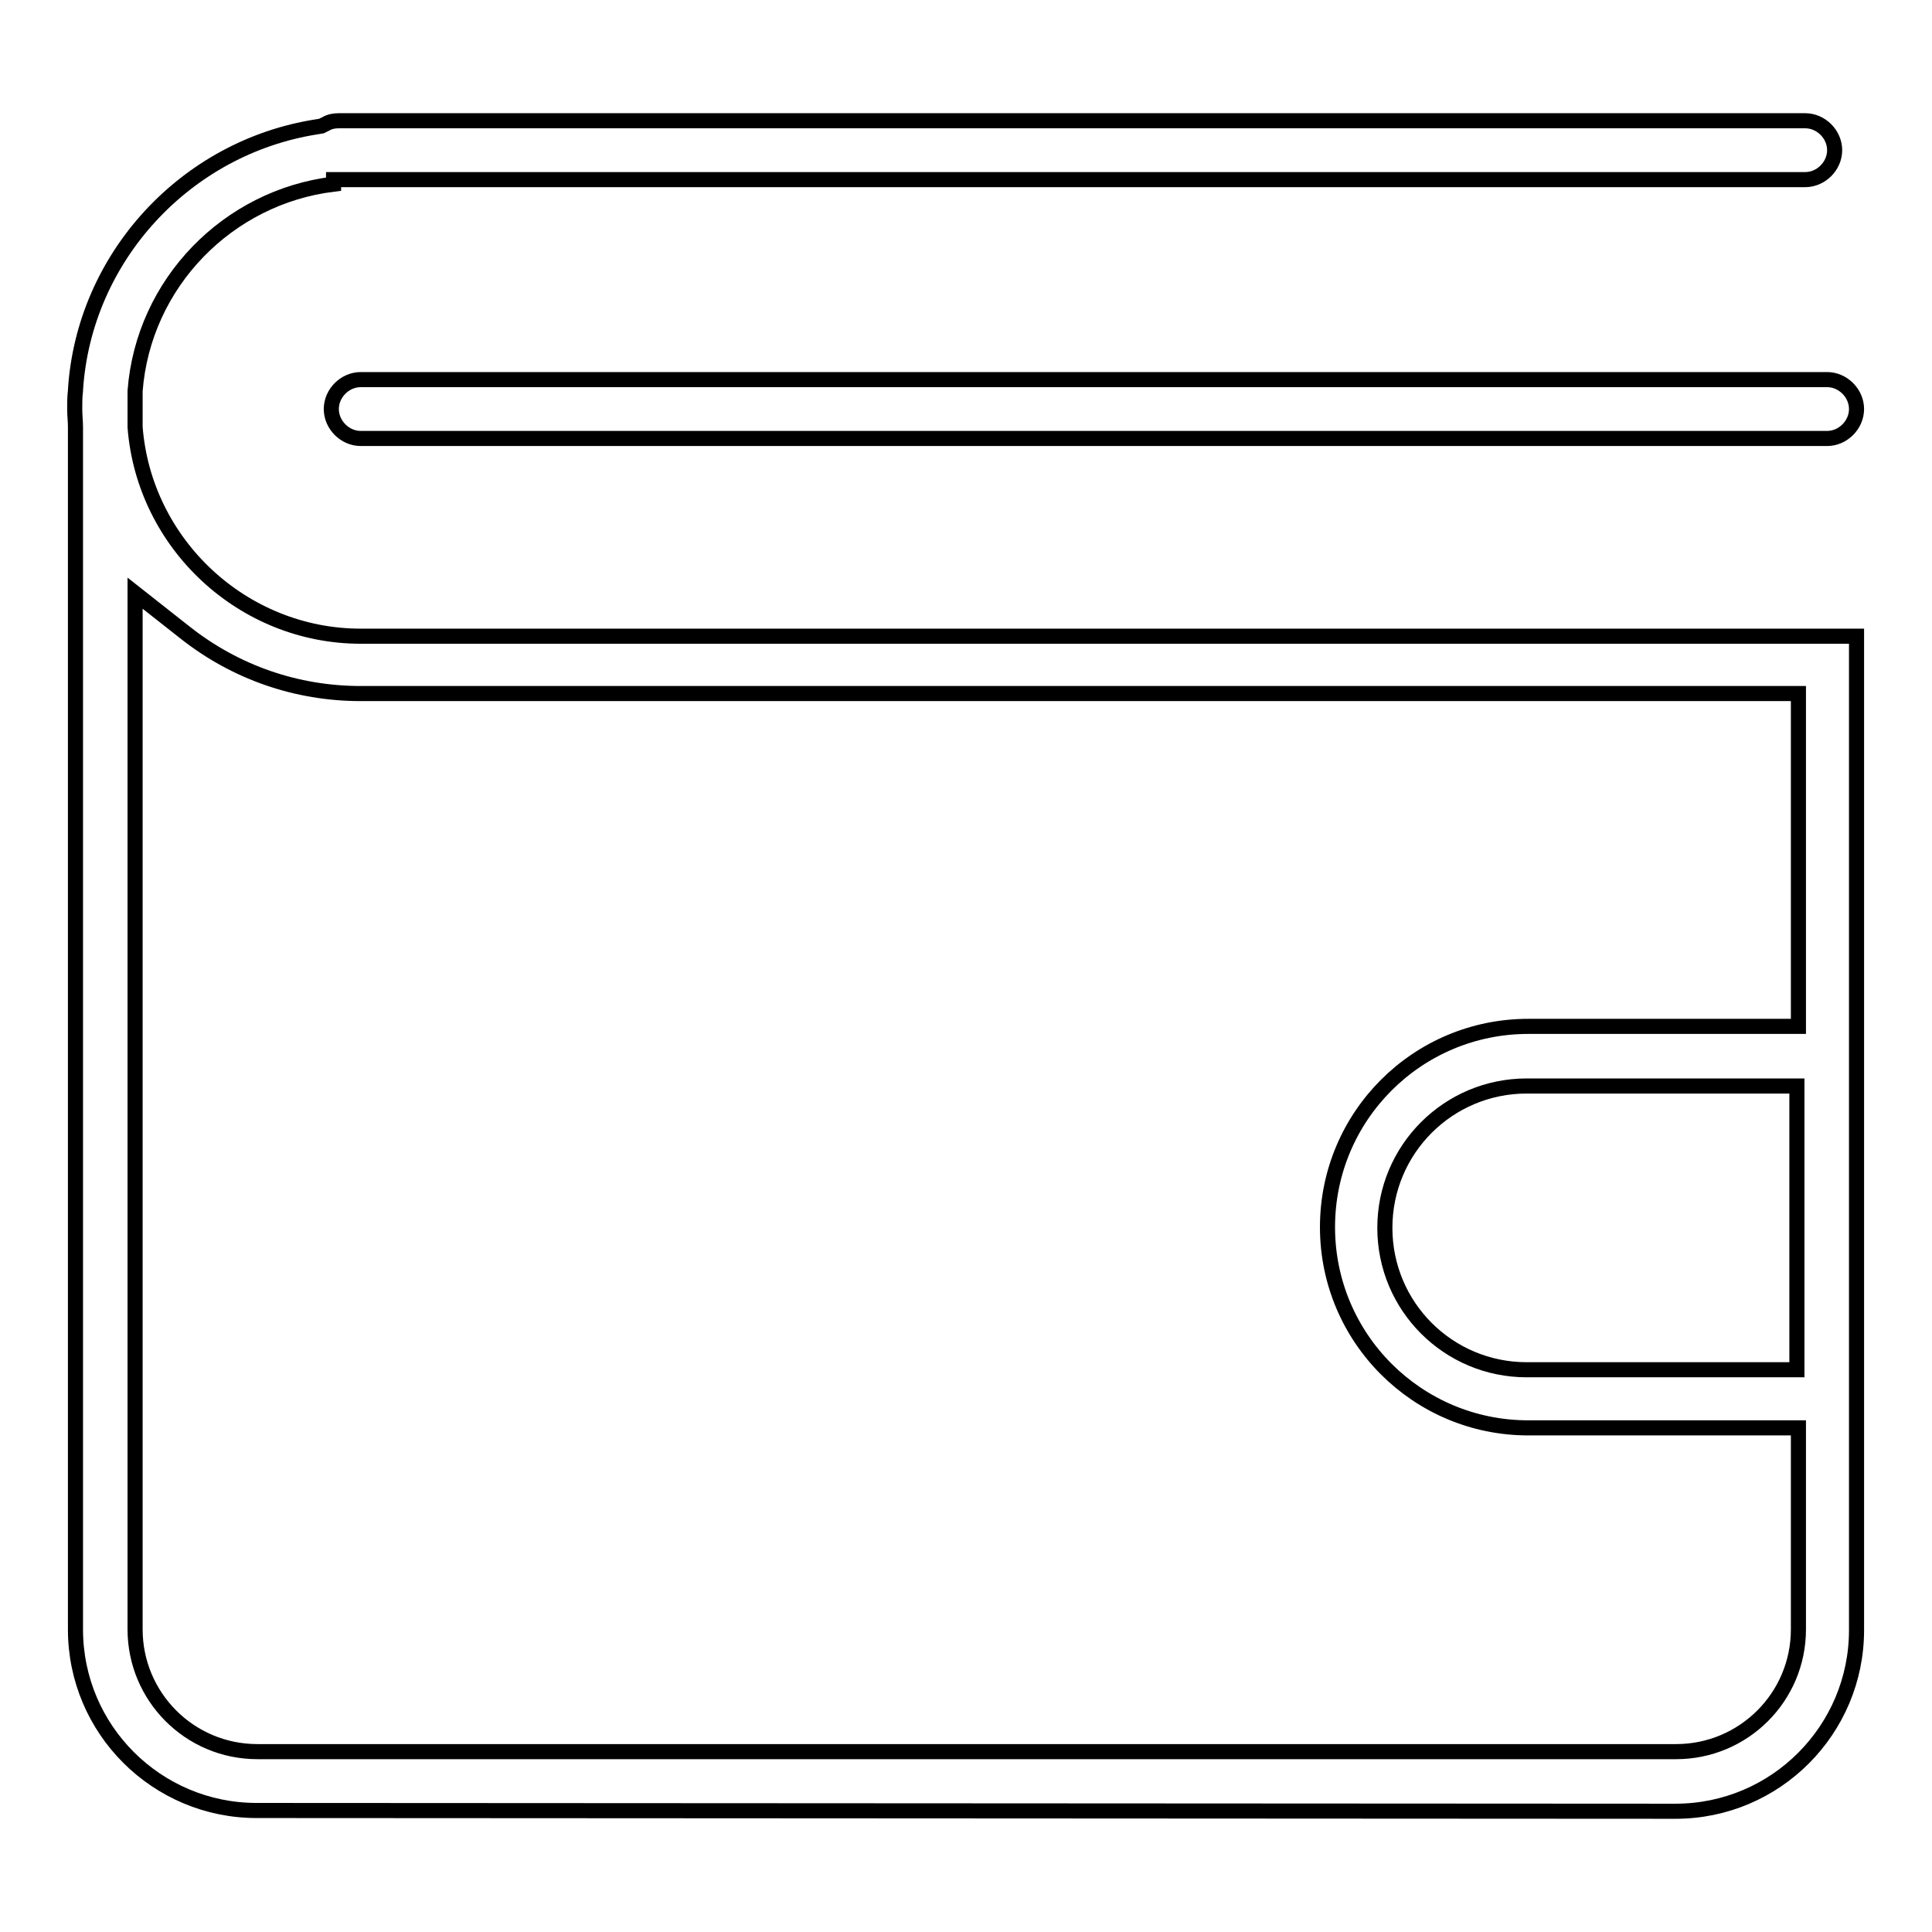
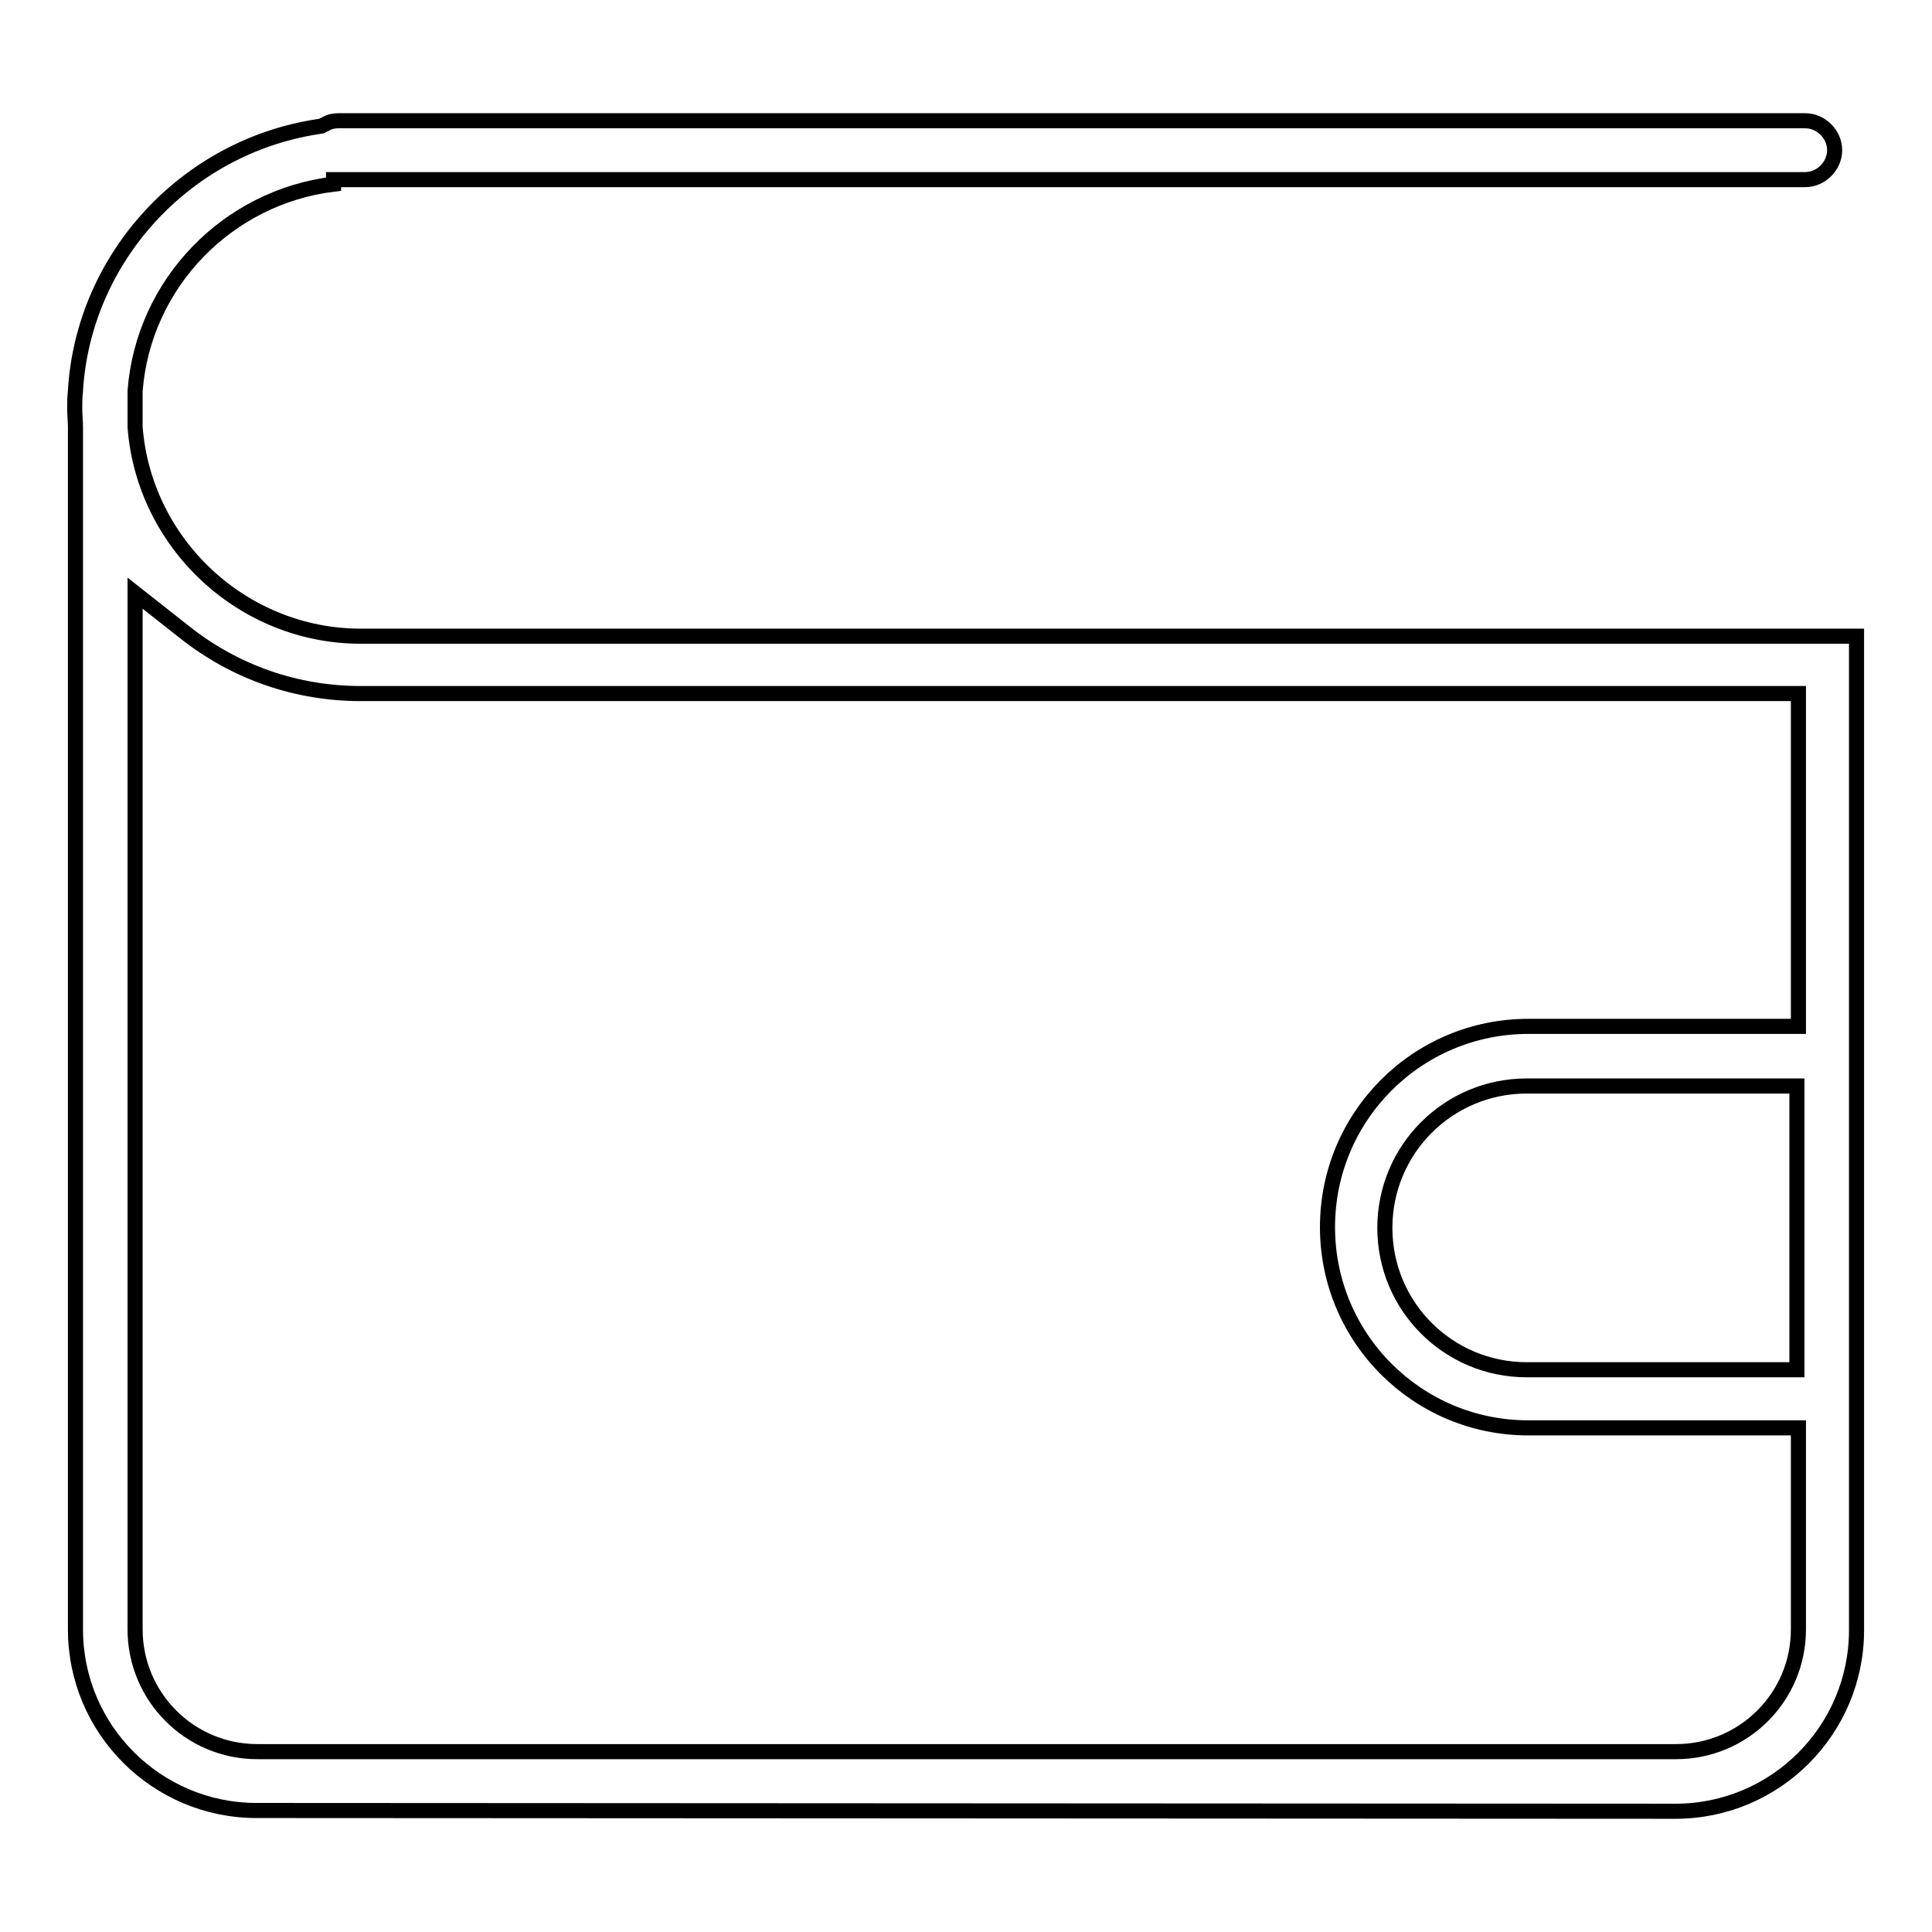
<svg xmlns="http://www.w3.org/2000/svg" version="1.1" x="0px" y="0px" viewBox="0 0 256 256" enable-background="new 0 0 256 256" xml:space="preserve">
  <g>
    <g>
-       <path stroke-width="2" fill-opacity="0" stroke="#000000" d="M47.8,58.1c-2.1,0-3.9-1.8-3.9-3.9c0-2.1,1.8-3.9,3.9-3.9h194.3c2.1,0,3.9,1.8,3.9,3.9c0,2.1-1.8,3.9-3.9,3.9H47.8z" />
      <path stroke-width="2" fill-opacity="0" stroke="#000000" d="M34,239.9c-13.2,0-24-10.7-24-24V56.7v-0.1c0-0.8-0.1-1.6-0.1-2.4s0-1.6,0.1-2.4v-0.1c1.1-17.6,14.6-32.2,32-34.9l0.6-0.1l0.6-0.3c0.5-0.3,1.1-0.4,1.7-0.4h194.3c2.1,0,3.9,1.8,3.9,3.9c0,2.1-1.8,3.9-3.9,3.9H44.2v0.6c-14,1.7-25.2,13.1-26.3,27.4l0,0.2v4.4l0,0.2c1.2,15.5,14.3,27.7,29.9,27.7h194.3c0,0,0.1,0,0.2,0h0.1h3.6V216c0,13.2-10.7,24-24,24L34,239.9L34,239.9z M17.9,215.9c0,8.9,7.2,16.2,16.2,16.2h188c8.9,0,16.2-7.2,16.2-16.2v-26.7h-35.8c-14.7,0-26.6-11.9-26.6-26.6s11.9-26.6,26.6-26.6h35.8V91.9H47.8c-8.5,0-16.6-2.8-23.3-8.1l-6.6-5.2L17.9,215.9L17.9,215.9z M202.3,143.9c-10.4,0-18.8,8.4-18.8,18.8s8.4,18.8,18.8,18.8h35.8v-37.6H202.3z" />
    </g>
  </g>
</svg>